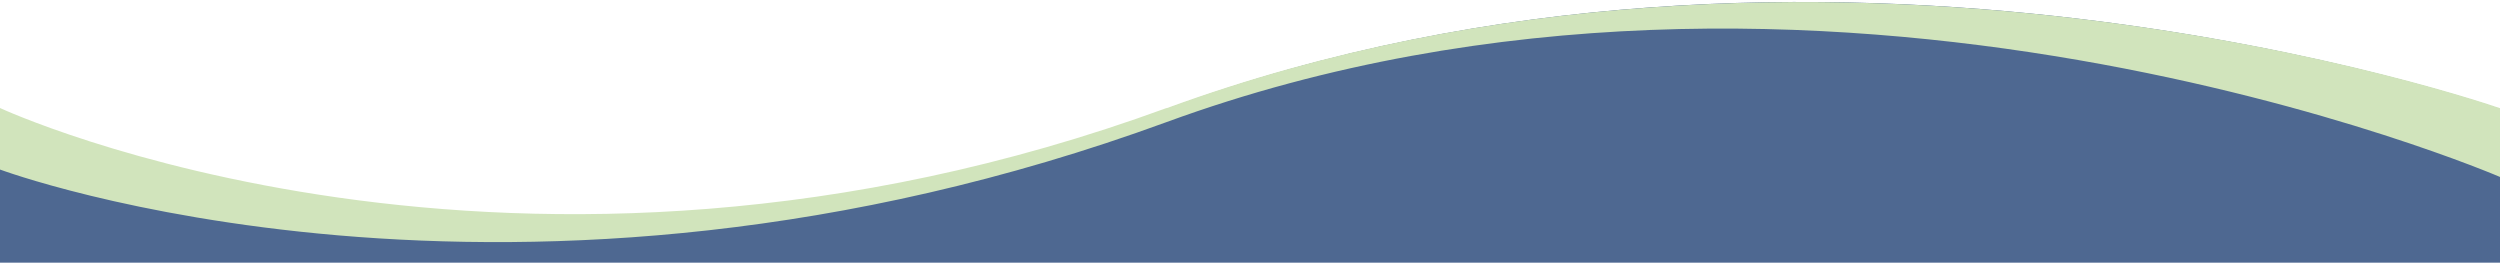
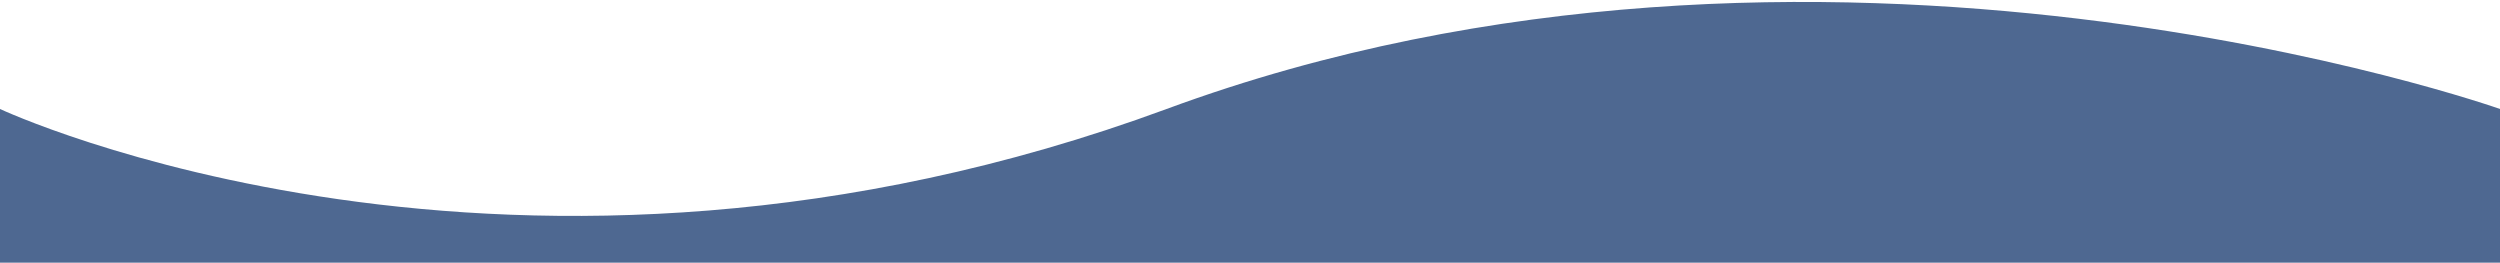
<svg xmlns="http://www.w3.org/2000/svg" id="Layer_1" viewBox="0 0 1280 134.5">
  <defs>
    <style>      .st0 {        fill: none;      }      .st1 {        fill: #d1e4bc;      }      .st2 {        fill: #4e6891;      }      .st3 {        clip-path: url(#clippath);      }    </style>
    <clipPath id="clippath">
-       <rect class="st0" y="1" width="1280" height="123" />
-     </clipPath>
+       </clipPath>
  </defs>
  <path class="st2" d="M1280,55.8s-348.5-123.3-682.7,0C263,179,0,55.8,0,55.8v82.5h1280V55.8Z" />
  <g class="st3">
-     <path class="st1" d="M597.3,55.4c334.2-122.3,682.7,0,682.7,0v35.2s-348.5-150.3-682.7-28.1C263,184.8,0,86.8,0,86.8v-31.5s263,122.3,597.3,0h0Z" />
-   </g>
+     </g>
</svg>